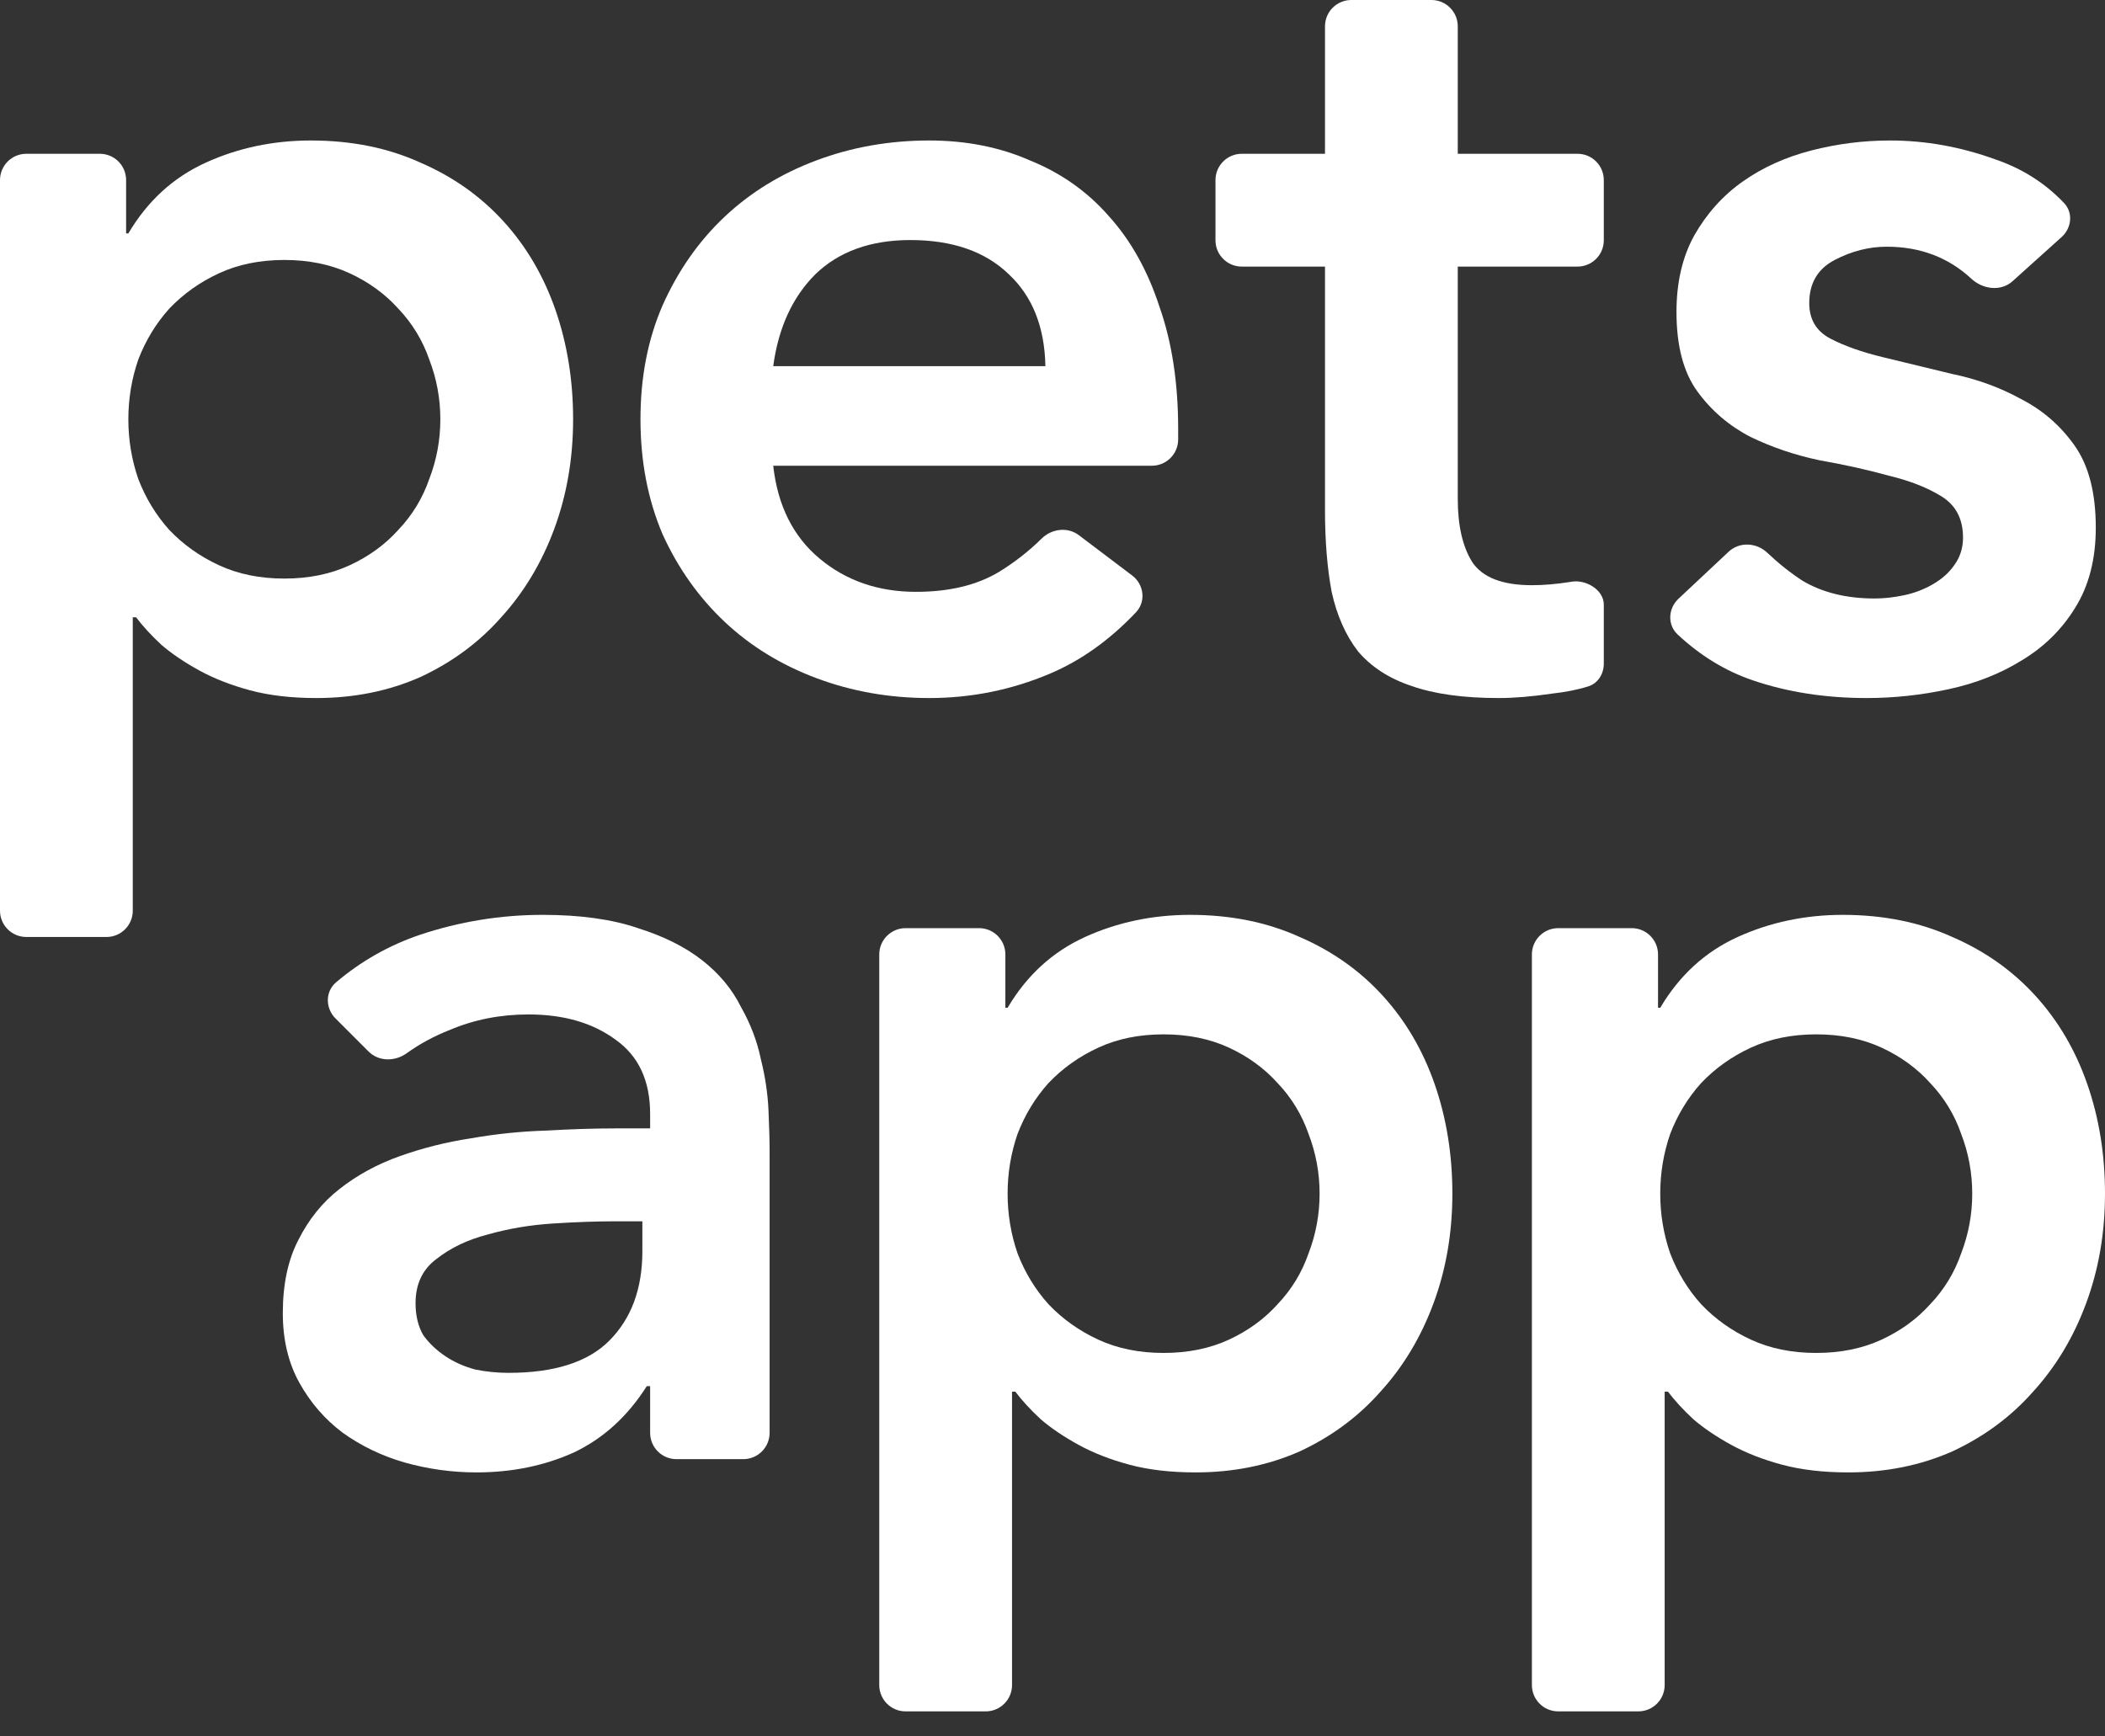
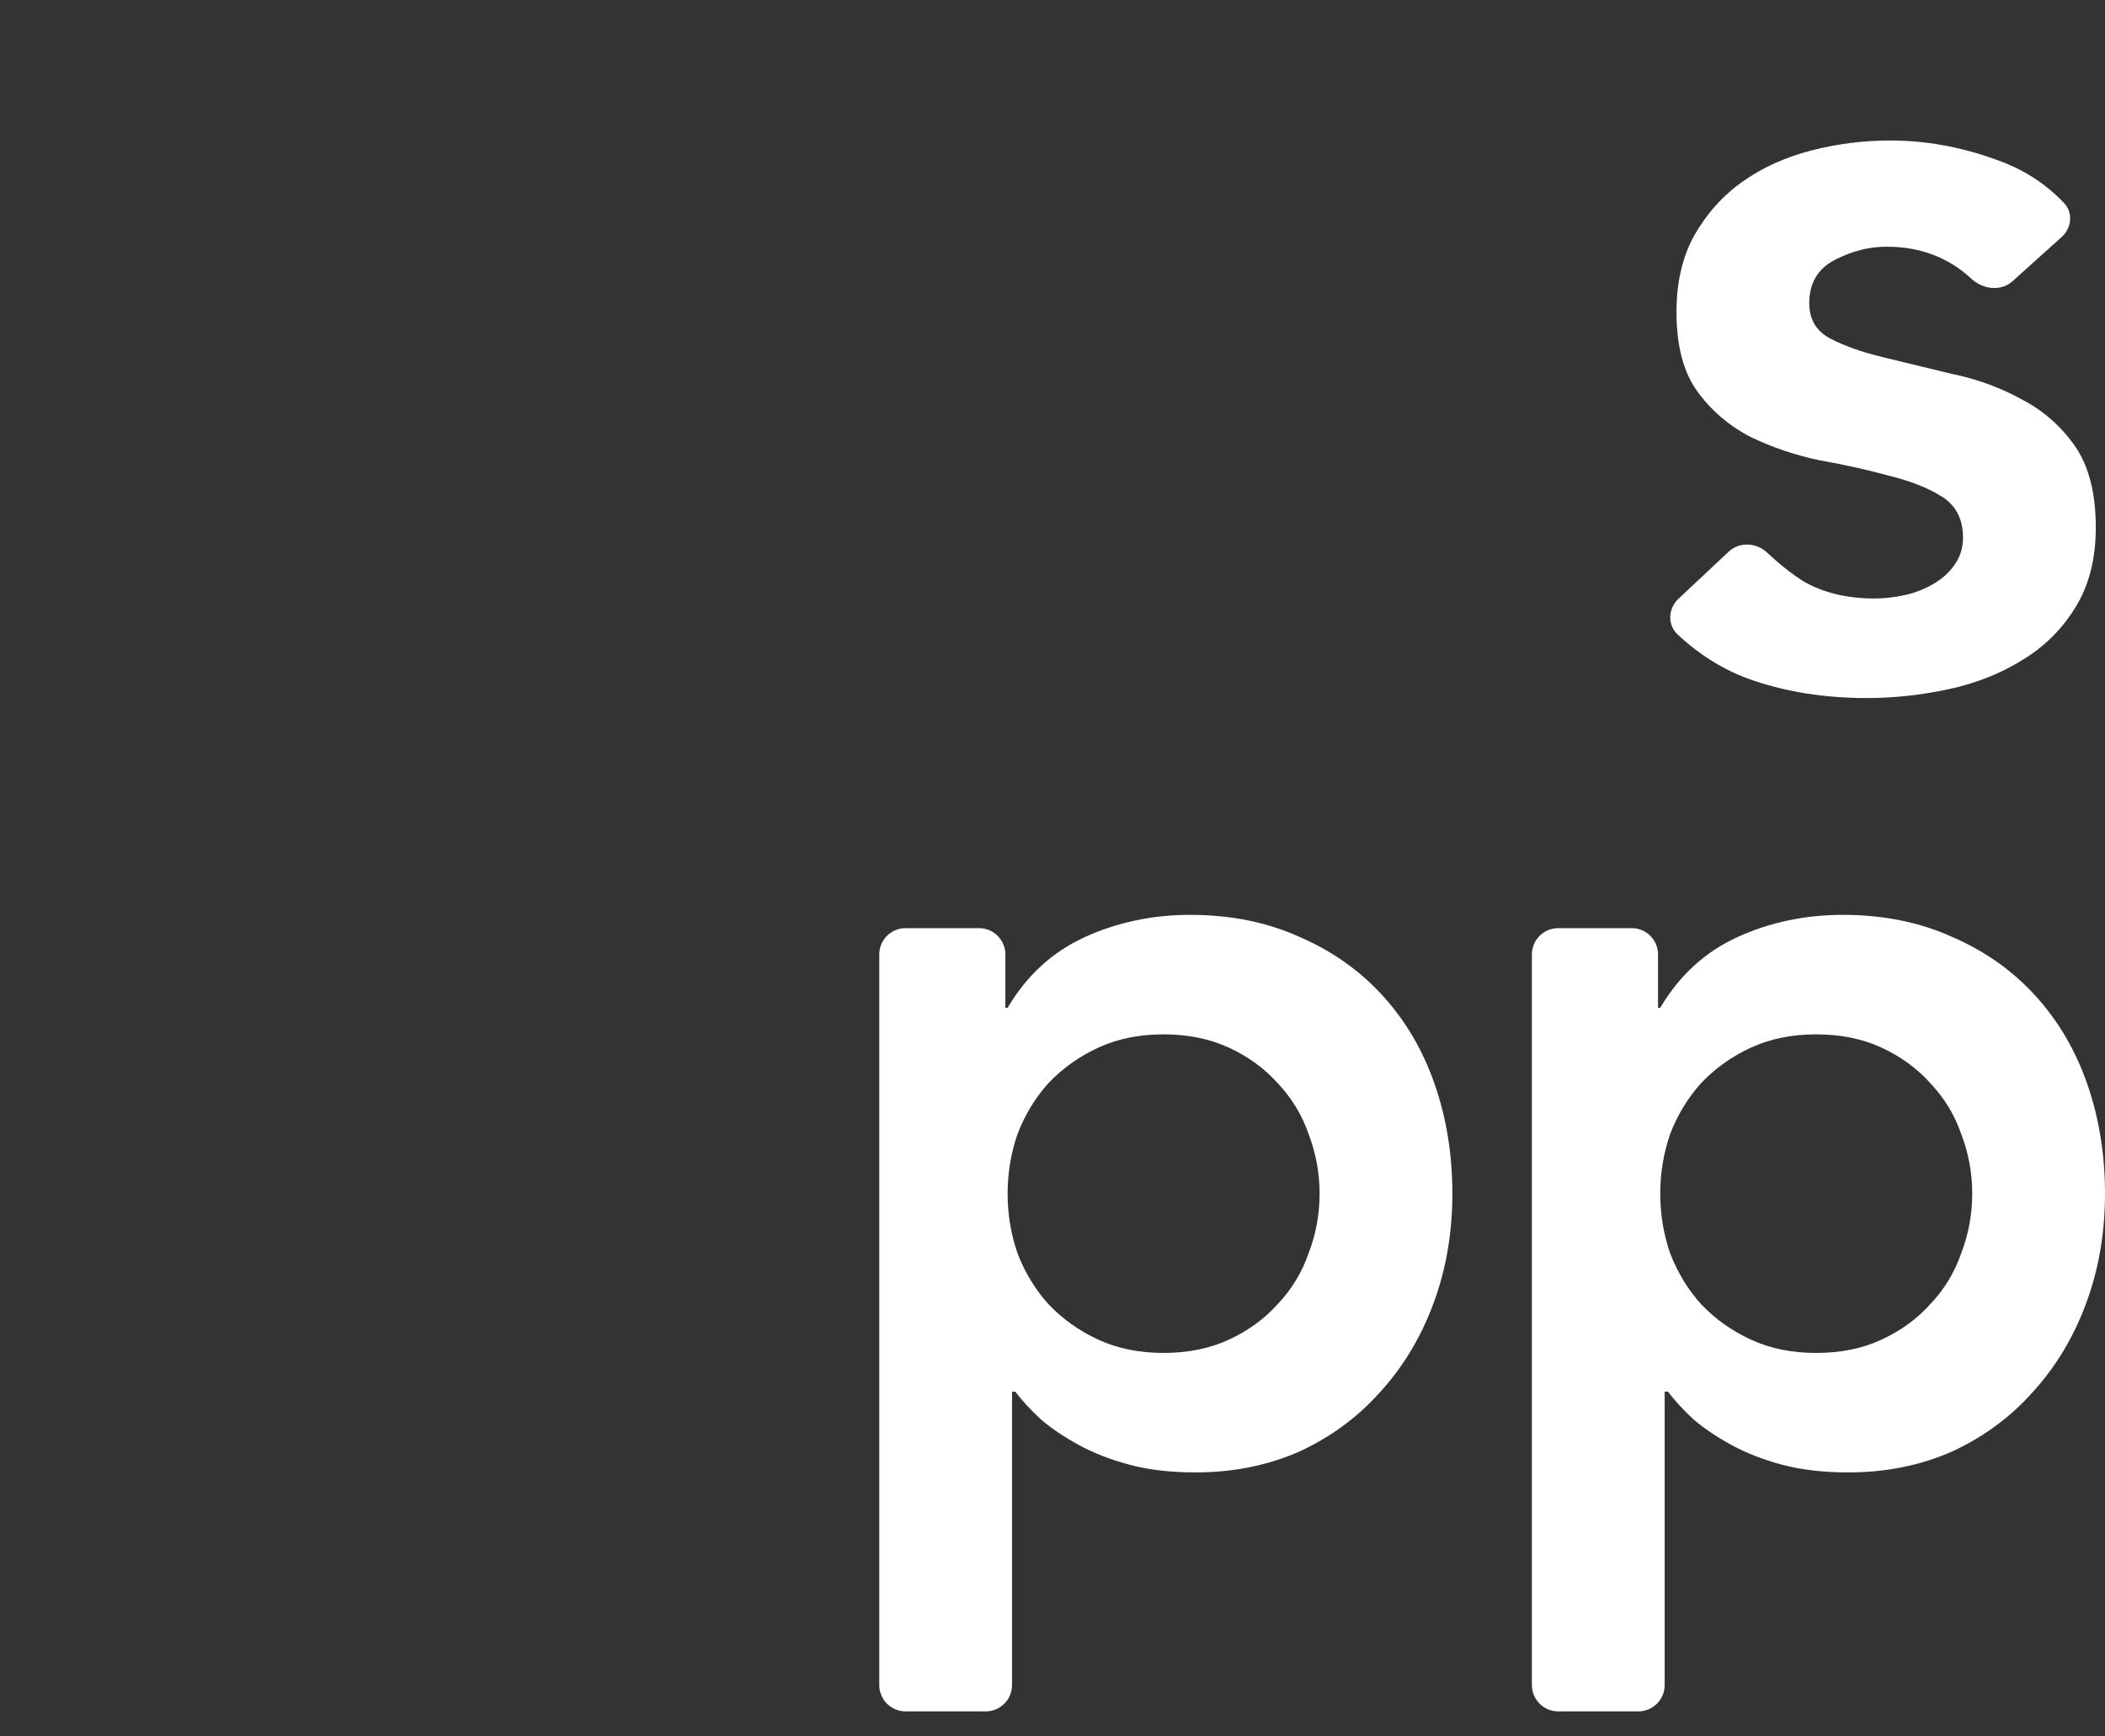
<svg xmlns="http://www.w3.org/2000/svg" width="80" height="66" viewBox="0 0 80 66" fill="none">
  <rect x="0" y="0" width="80" height="66" fill="#333333" stroke="none" />
-   <path d="M0 6.845C0 6.292 0.448 5.845 1 5.845H3.793C4.346 5.845 4.793 6.292 4.793 6.845V8.872H4.878C5.606 7.639 6.587 6.742 7.821 6.181C9.054 5.62 10.386 5.34 11.815 5.34C13.357 5.34 14.745 5.62 15.978 6.181C17.212 6.714 18.263 7.456 19.132 8.41C20.001 9.363 20.659 10.484 21.108 11.773C21.556 13.063 21.781 14.45 21.781 15.936C21.781 17.422 21.542 18.809 21.066 20.099C20.589 21.388 19.917 22.509 19.048 23.463C18.207 24.416 17.183 25.172 15.978 25.733C14.773 26.266 13.455 26.532 12.026 26.532C11.073 26.532 10.232 26.434 9.503 26.238C8.774 26.041 8.129 25.789 7.569 25.481C7.008 25.172 6.531 24.85 6.139 24.514C5.747 24.149 5.424 23.799 5.172 23.463H5.046V34.614C5.046 35.167 4.598 35.614 4.046 35.614H1C0.448 35.614 0 35.167 0 34.614V6.845ZM16.735 15.936C16.735 15.151 16.595 14.394 16.314 13.665C16.062 12.937 15.67 12.292 15.137 11.731C14.633 11.171 14.016 10.722 13.287 10.386C12.558 10.049 11.731 9.881 10.806 9.881C9.881 9.881 9.054 10.049 8.325 10.386C7.597 10.722 6.966 11.171 6.433 11.731C5.929 12.292 5.536 12.937 5.256 13.665C5.004 14.394 4.878 15.151 4.878 15.936C4.878 16.721 5.004 17.478 5.256 18.207C5.536 18.936 5.929 19.58 6.433 20.141C6.966 20.701 7.597 21.15 8.325 21.486C9.054 21.823 9.881 21.991 10.806 21.991C11.731 21.991 12.558 21.823 13.287 21.486C14.016 21.15 14.633 20.701 15.137 20.141C15.67 19.58 16.062 18.936 16.314 18.207C16.595 17.478 16.735 16.721 16.735 15.936Z" fill="white" />
-   <path d="M29.386 17.702C29.555 19.216 30.143 20.393 31.152 21.234C32.162 22.075 33.381 22.495 34.811 22.495C36.072 22.495 37.123 22.243 37.964 21.739C38.557 21.375 39.099 20.953 39.587 20.471C39.97 20.095 40.573 20.018 41.001 20.341L43.027 21.873C43.478 22.213 43.56 22.863 43.172 23.273C42.173 24.328 41.082 25.106 39.898 25.607C38.441 26.224 36.913 26.532 35.315 26.532C33.801 26.532 32.372 26.28 31.026 25.775C29.681 25.271 28.517 24.556 27.536 23.631C26.555 22.706 25.77 21.599 25.182 20.309C24.621 18.991 24.341 17.534 24.341 15.936C24.341 14.338 24.621 12.895 25.182 11.605C25.77 10.288 26.555 9.166 27.536 8.241C28.517 7.316 29.681 6.601 31.026 6.097C32.372 5.592 33.801 5.34 35.315 5.34C36.717 5.34 37.992 5.592 39.142 6.097C40.319 6.573 41.314 7.274 42.127 8.199C42.968 9.124 43.612 10.274 44.061 11.647C44.538 12.993 44.776 14.549 44.776 16.314V16.702C44.776 17.254 44.328 17.702 43.776 17.702H29.386ZM39.73 13.918C39.702 12.432 39.24 11.269 38.343 10.428C37.446 9.559 36.198 9.124 34.6 9.124C33.087 9.124 31.881 9.559 30.984 10.428C30.115 11.297 29.583 12.46 29.386 13.918H39.73Z" fill="white" />
-   <path d="M47.194 10.133C46.641 10.133 46.194 9.686 46.194 9.133V6.845C46.194 6.292 46.641 5.845 47.194 5.845H50.356V1C50.356 0.448 50.804 0 51.356 0H54.402C54.954 0 55.402 0.448 55.402 1V5.845H59.952C60.505 5.845 60.952 6.292 60.952 6.845V9.133C60.952 9.686 60.505 10.133 59.952 10.133H55.402V18.963C55.402 19.973 55.584 20.772 55.949 21.36C56.341 21.949 57.098 22.243 58.219 22.243C58.668 22.243 59.158 22.201 59.691 22.117C60.248 22 60.952 22.411 60.952 22.981V25.227C60.952 25.613 60.732 25.972 60.363 26.088C59.955 26.217 59.493 26.308 58.976 26.364C58.219 26.476 57.547 26.532 56.958 26.532C55.612 26.532 54.505 26.378 53.636 26.07C52.795 25.789 52.122 25.355 51.618 24.766C51.141 24.149 50.805 23.392 50.609 22.495C50.441 21.599 50.356 20.561 50.356 19.384V10.133H47.194Z" fill="white" />
  <path d="M76.487 10.688C76.044 11.087 75.358 11.001 74.921 10.594C74.047 9.783 72.974 9.377 71.703 9.377C71.03 9.377 70.371 9.545 69.727 9.881C69.082 10.218 68.76 10.764 68.76 11.521C68.76 12.138 69.026 12.586 69.558 12.867C70.091 13.147 70.764 13.385 71.577 13.581C72.39 13.778 73.259 13.988 74.184 14.212C75.137 14.408 76.02 14.731 76.833 15.179C77.645 15.6 78.318 16.188 78.851 16.945C79.383 17.702 79.65 18.739 79.65 20.057C79.65 21.262 79.383 22.285 78.851 23.126C78.346 23.939 77.674 24.598 76.833 25.102C76.02 25.607 75.095 25.971 74.058 26.196C73.02 26.42 71.983 26.532 70.946 26.532C69.376 26.532 67.933 26.308 66.615 25.859C65.575 25.505 64.623 24.924 63.758 24.116C63.363 23.748 63.396 23.127 63.79 22.758L65.696 20.971C66.107 20.585 66.752 20.62 67.162 21.007C67.593 21.415 68.041 21.771 68.507 22.075C69.264 22.523 70.175 22.748 71.24 22.748C71.605 22.748 71.983 22.706 72.376 22.622C72.768 22.538 73.132 22.397 73.469 22.201C73.805 22.005 74.072 21.767 74.268 21.486C74.492 21.178 74.604 20.828 74.604 20.435C74.604 19.734 74.338 19.216 73.805 18.879C73.273 18.543 72.6 18.277 71.787 18.081C70.974 17.856 70.091 17.66 69.138 17.492C68.213 17.296 67.344 17.001 66.531 16.609C65.718 16.188 65.045 15.614 64.513 14.885C63.98 14.156 63.714 13.147 63.714 11.857C63.714 10.736 63.938 9.769 64.386 8.956C64.863 8.115 65.48 7.428 66.237 6.896C66.993 6.363 67.862 5.971 68.844 5.718C69.825 5.466 70.82 5.34 71.829 5.34C73.174 5.34 74.506 5.578 75.823 6.055C76.851 6.405 77.725 6.959 78.445 7.718C78.797 8.088 78.731 8.669 78.35 9.011L76.487 10.688Z" fill="white" />
-   <path d="M24.708 52.686H24.581C23.853 53.835 22.928 54.676 21.806 55.209C20.685 55.713 19.452 55.965 18.106 55.965C17.181 55.965 16.27 55.839 15.373 55.587C14.504 55.335 13.719 54.956 13.018 54.452C12.346 53.947 11.799 53.316 11.379 52.56C10.958 51.803 10.748 50.92 10.748 49.911C10.748 48.817 10.944 47.892 11.336 47.136C11.729 46.351 12.248 45.706 12.892 45.201C13.565 44.669 14.336 44.248 15.205 43.94C16.074 43.632 16.971 43.407 17.896 43.267C18.849 43.099 19.802 43.001 20.755 42.973C21.708 42.917 22.605 42.889 23.446 42.889H24.708V42.342C24.708 41.081 24.273 40.142 23.404 39.525C22.535 38.88 21.428 38.558 20.082 38.558C19.017 38.558 18.022 38.754 17.097 39.146C16.495 39.383 15.947 39.679 15.453 40.035C15.011 40.352 14.393 40.353 14.008 39.968L12.75 38.709C12.363 38.322 12.355 37.691 12.773 37.337C13.721 36.532 14.784 35.93 15.962 35.53C17.475 35.026 19.031 34.773 20.629 34.773C22.059 34.773 23.264 34.942 24.245 35.278C25.226 35.586 26.039 35.993 26.684 36.497C27.329 37.002 27.819 37.591 28.155 38.263C28.52 38.908 28.772 39.567 28.912 40.24C29.081 40.912 29.179 41.571 29.207 42.216C29.235 42.833 29.249 43.379 29.249 43.856V54.461C29.249 55.013 28.801 55.461 28.249 55.461H25.708C25.155 55.461 24.708 55.013 24.708 54.461V52.686ZM24.413 46.421H23.362C22.661 46.421 21.876 46.449 21.007 46.505C20.138 46.561 19.311 46.701 18.527 46.925C17.77 47.121 17.125 47.43 16.592 47.85C16.06 48.243 15.793 48.803 15.793 49.532C15.793 50.009 15.892 50.415 16.088 50.752C16.312 51.06 16.592 51.326 16.929 51.55C17.265 51.775 17.644 51.943 18.064 52.055C18.485 52.139 18.905 52.181 19.326 52.181C21.064 52.181 22.339 51.775 23.152 50.962C23.993 50.121 24.413 48.986 24.413 47.556V46.421Z" fill="white" />
  <path d="M33.416 36.278C33.416 35.726 33.864 35.278 34.416 35.278H37.209C37.762 35.278 38.209 35.726 38.209 36.278V38.305H38.294C39.022 37.072 40.004 36.175 41.237 35.614C42.47 35.054 43.802 34.773 45.231 34.773C46.773 34.773 48.161 35.054 49.394 35.614C50.628 36.147 51.679 36.89 52.548 37.843C53.417 38.796 54.075 39.917 54.524 41.207C54.972 42.496 55.197 43.884 55.197 45.37C55.197 46.855 54.959 48.243 54.482 49.532C54.005 50.822 53.333 51.943 52.464 52.896C51.623 53.849 50.6 54.606 49.394 55.167C48.189 55.699 46.871 55.965 45.442 55.965C44.489 55.965 43.648 55.867 42.919 55.671C42.19 55.475 41.545 55.223 40.985 54.914C40.424 54.606 39.947 54.284 39.555 53.947C39.163 53.583 38.84 53.232 38.588 52.896H38.462V64.048C38.462 64.6 38.014 65.048 37.462 65.048H34.416C33.864 65.048 33.416 64.6 33.416 64.048V36.278ZM50.151 45.37C50.151 44.585 50.011 43.828 49.731 43.099C49.478 42.37 49.086 41.725 48.553 41.165C48.049 40.604 47.432 40.156 46.703 39.819C45.974 39.483 45.147 39.315 44.222 39.315C43.297 39.315 42.47 39.483 41.742 39.819C41.013 40.156 40.382 40.604 39.849 41.165C39.345 41.725 38.952 42.37 38.672 43.099C38.42 43.828 38.294 44.585 38.294 45.37C38.294 46.154 38.42 46.911 38.672 47.64C38.952 48.369 39.345 49.014 39.849 49.574C40.382 50.135 41.013 50.583 41.742 50.92C42.47 51.256 43.297 51.424 44.222 51.424C45.147 51.424 45.974 51.256 46.703 50.92C47.432 50.583 48.049 50.135 48.553 49.574C49.086 49.014 49.478 48.369 49.731 47.64C50.011 46.911 50.151 46.154 50.151 45.37Z" fill="white" />
  <path d="M58.219 36.278C58.219 35.726 58.667 35.278 59.219 35.278H62.013C62.565 35.278 63.013 35.726 63.013 36.278V38.305H63.097C63.826 37.072 64.807 36.175 66.04 35.614C67.274 35.054 68.605 34.773 70.035 34.773C71.576 34.773 72.964 35.054 74.197 35.614C75.431 36.147 76.482 36.89 77.351 37.843C78.22 38.796 78.879 39.917 79.327 41.207C79.776 42.496 80 43.884 80 45.37C80 46.855 79.762 48.243 79.285 49.532C78.809 50.822 78.136 51.943 77.267 52.896C76.426 53.849 75.403 54.606 74.197 55.167C72.992 55.699 71.675 55.965 70.245 55.965C69.292 55.965 68.451 55.867 67.722 55.671C66.993 55.475 66.349 55.223 65.788 54.914C65.227 54.606 64.751 54.284 64.358 53.947C63.966 53.583 63.643 53.232 63.391 52.896H63.265V64.048C63.265 64.6 62.817 65.048 62.265 65.048H59.219C58.667 65.048 58.219 64.6 58.219 64.048V36.278ZM74.954 45.37C74.954 44.585 74.814 43.828 74.534 43.099C74.281 42.37 73.889 41.725 73.356 41.165C72.852 40.604 72.235 40.156 71.506 39.819C70.778 39.483 69.951 39.315 69.026 39.315C68.1 39.315 67.274 39.483 66.545 39.819C65.816 40.156 65.185 40.604 64.653 41.165C64.148 41.725 63.756 42.37 63.475 43.099C63.223 43.828 63.097 44.585 63.097 45.37C63.097 46.154 63.223 46.911 63.475 47.64C63.756 48.369 64.148 49.014 64.653 49.574C65.185 50.135 65.816 50.583 66.545 50.92C67.274 51.256 68.1 51.424 69.026 51.424C69.951 51.424 70.778 51.256 71.506 50.92C72.235 50.583 72.852 50.135 73.356 49.574C73.889 49.014 74.281 48.369 74.534 47.64C74.814 46.911 74.954 46.154 74.954 45.37Z" fill="white" />
</svg>